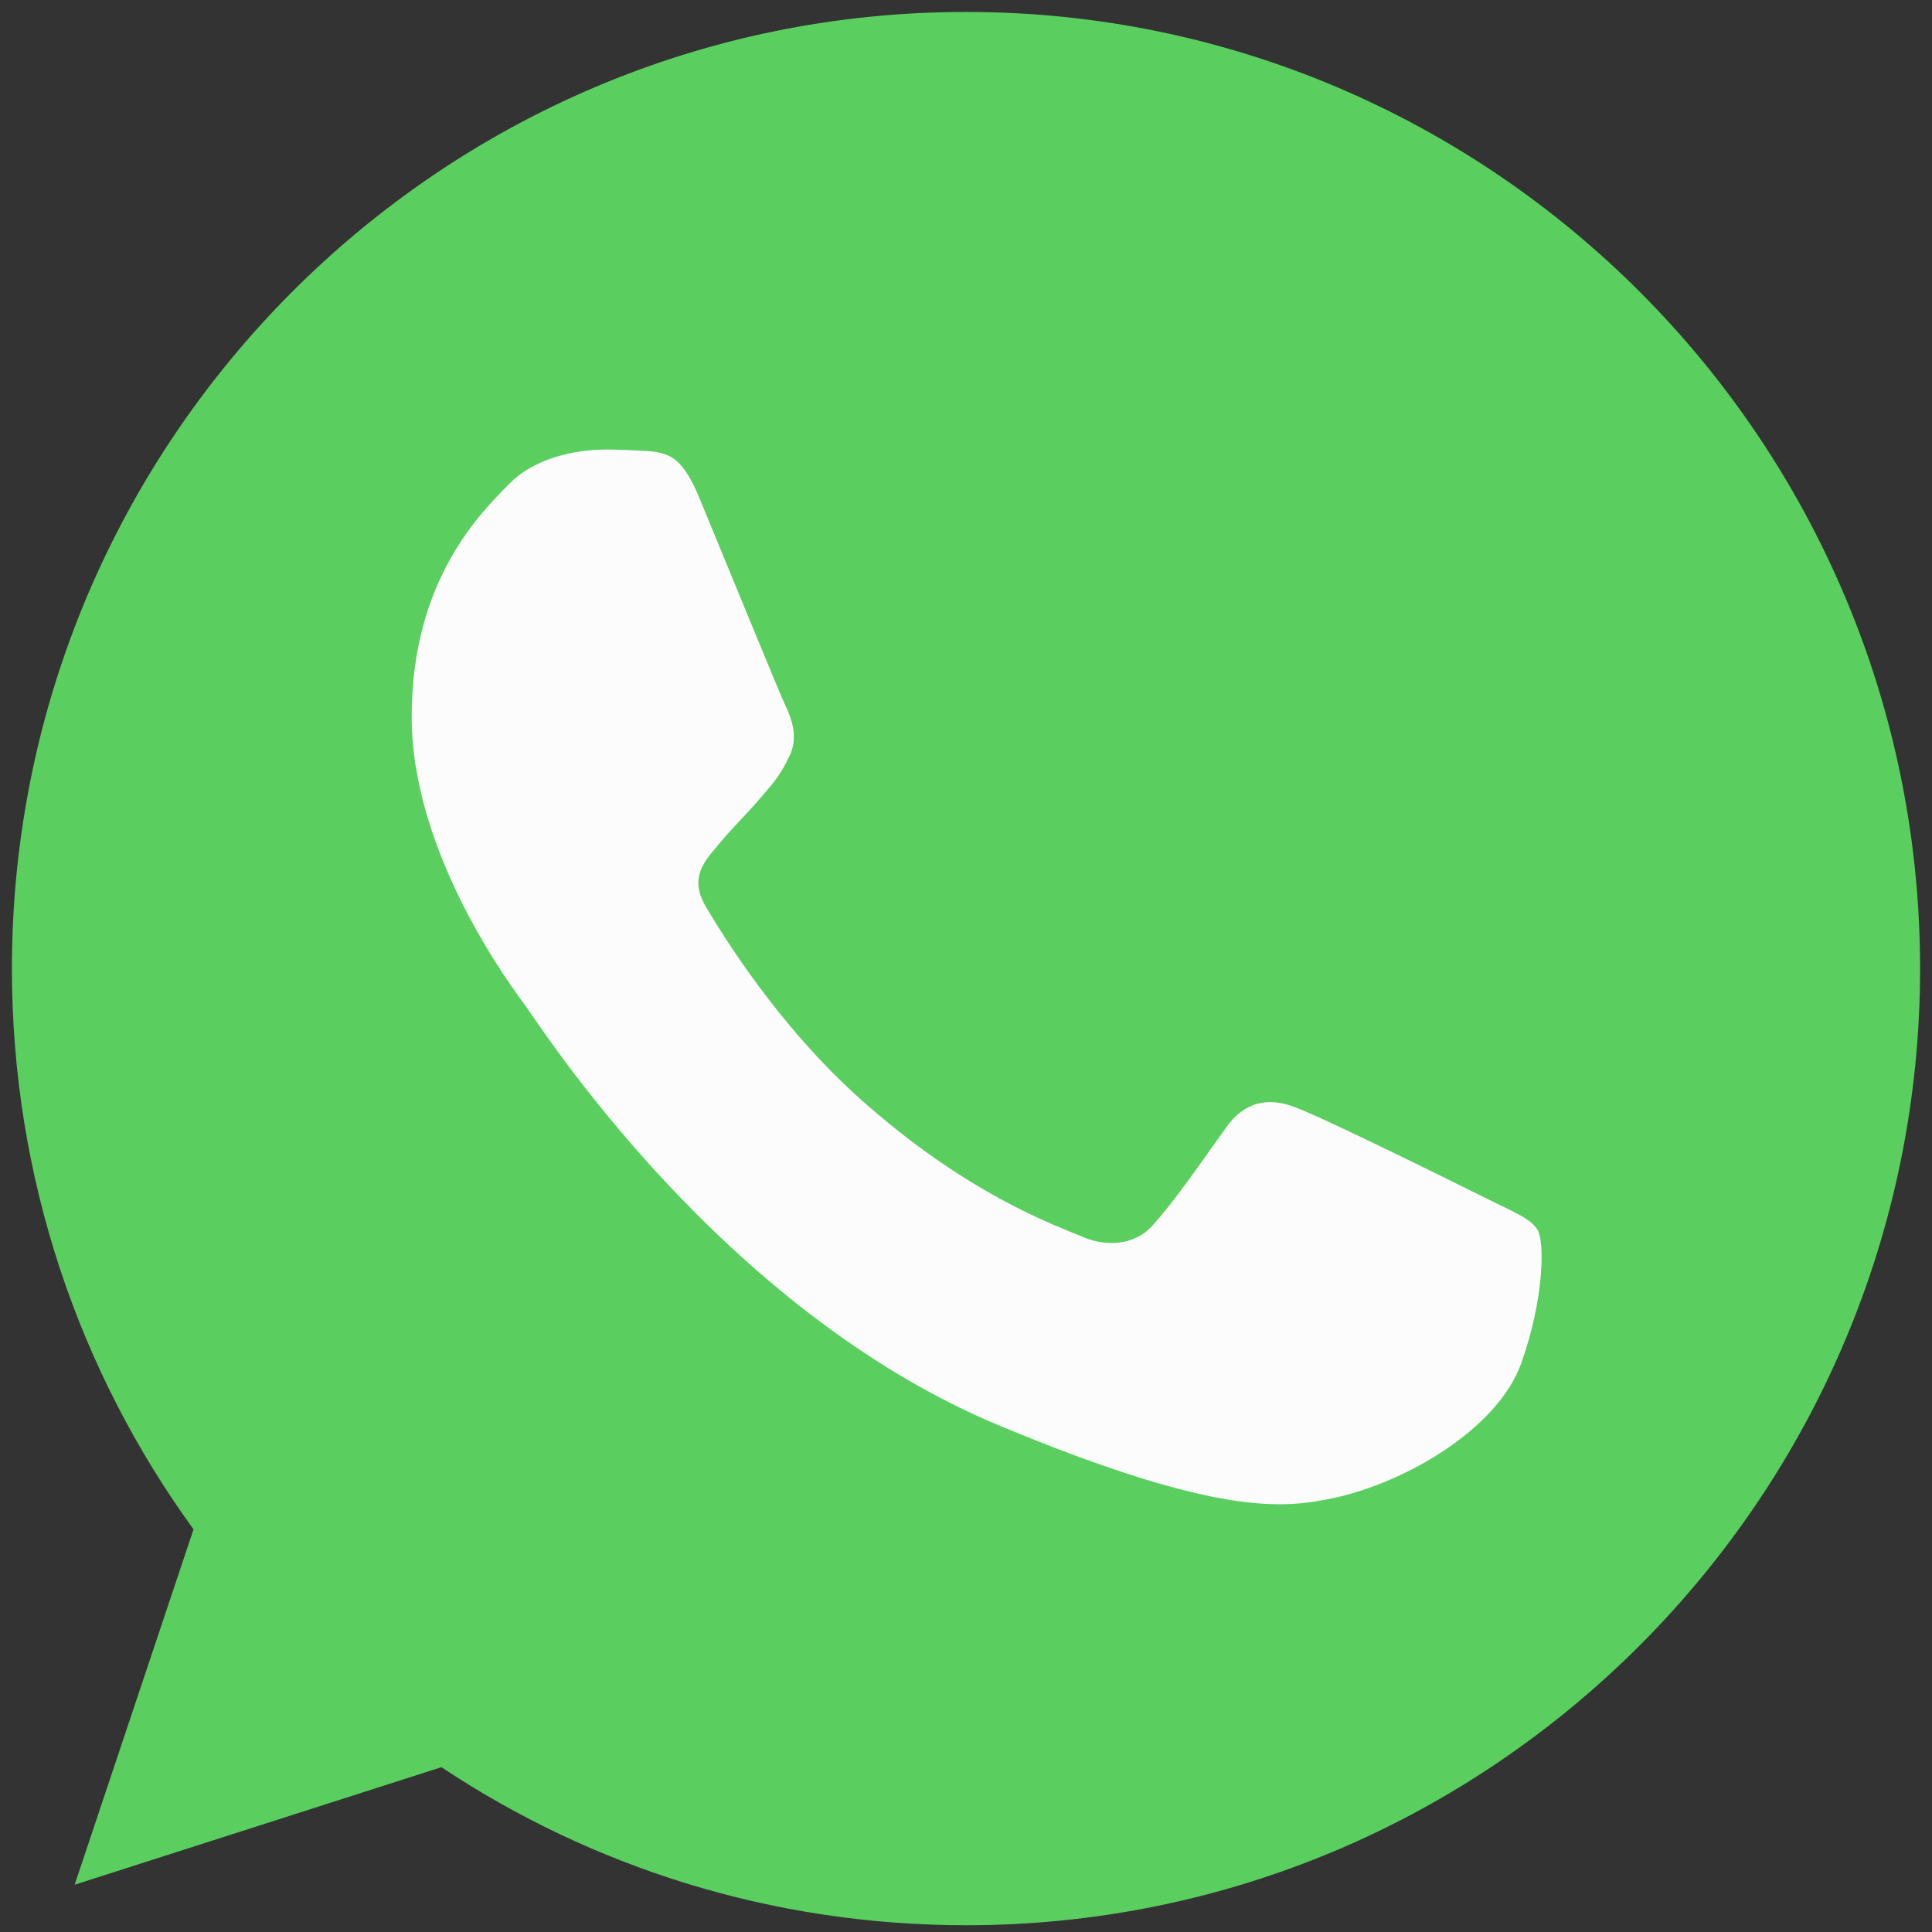
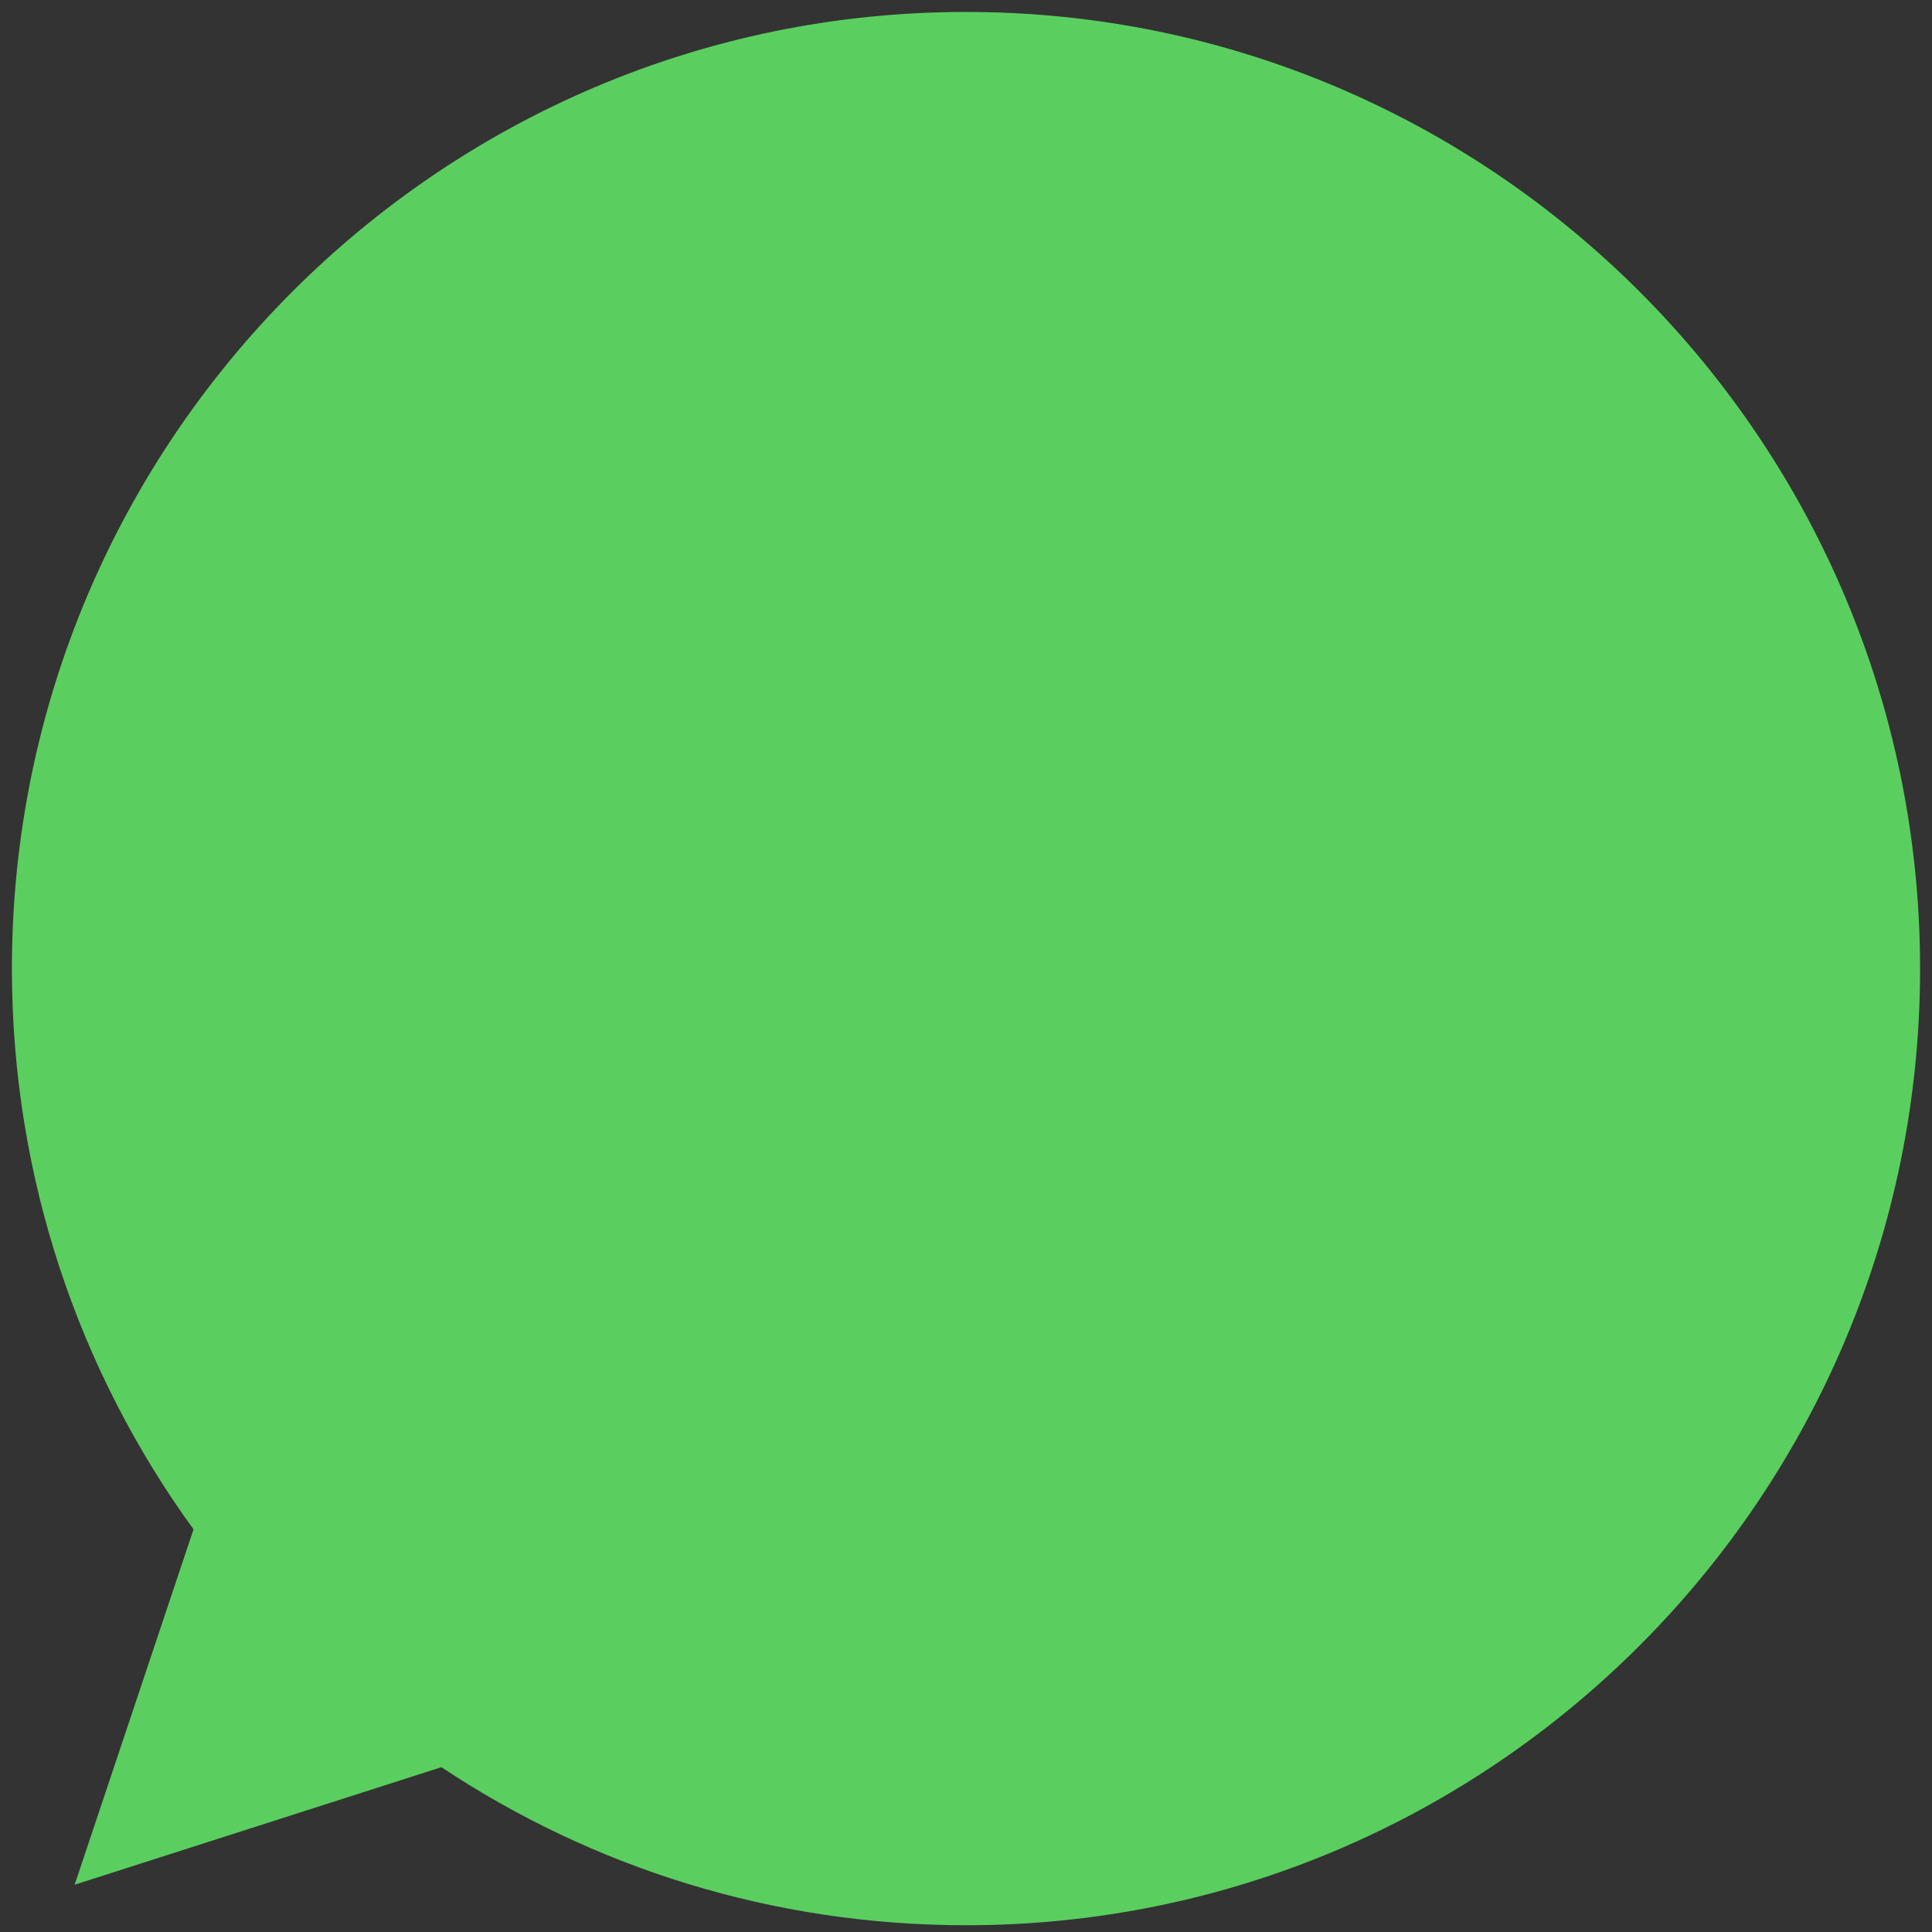
<svg xmlns="http://www.w3.org/2000/svg" width="36" height="36" viewBox="0 0 36 36" fill="none">
  <rect x="0" y="0" width="36" height="36" fill="#333333" stroke="none" />
  <path d="M18.005 0.223H17.995C8.193 0.223 0.222 8.217 0.222 18.049C0.222 21.948 1.475 25.562 3.606 28.497L1.391 35.119L8.225 32.929C11.036 34.796 14.389 35.874 18.005 35.874C27.807 35.874 35.778 27.877 35.778 18.049C35.778 8.22 27.807 0.223 18.005 0.223Z" fill="#5ACF5F" />
-   <path d="M28.349 25.395C27.92 26.61 26.218 27.616 24.86 27.911C23.931 28.109 22.718 28.267 18.634 26.569C13.409 24.399 10.044 19.076 9.783 18.73C9.531 18.385 7.671 15.912 7.671 13.354C7.671 10.796 8.967 9.55 9.489 9.015C9.918 8.576 10.627 8.376 11.307 8.376C11.527 8.376 11.725 8.387 11.903 8.396C12.425 8.418 12.687 8.449 13.031 9.276C13.46 10.312 14.505 12.87 14.629 13.133C14.756 13.396 14.882 13.753 14.705 14.098C14.538 14.455 14.391 14.613 14.129 14.916C13.867 15.219 13.618 15.451 13.356 15.776C13.116 16.059 12.845 16.362 13.147 16.886C13.449 17.398 14.493 19.107 16.031 20.479C18.016 22.251 19.624 22.817 20.2 23.058C20.629 23.236 21.14 23.194 21.453 22.859C21.851 22.429 22.343 21.716 22.842 21.015C23.198 20.511 23.647 20.448 24.118 20.627C24.598 20.794 27.138 22.053 27.66 22.313C28.182 22.576 28.527 22.701 28.653 22.922C28.778 23.142 28.778 24.178 28.349 25.395Z" fill="#FCFCFC" />
</svg>